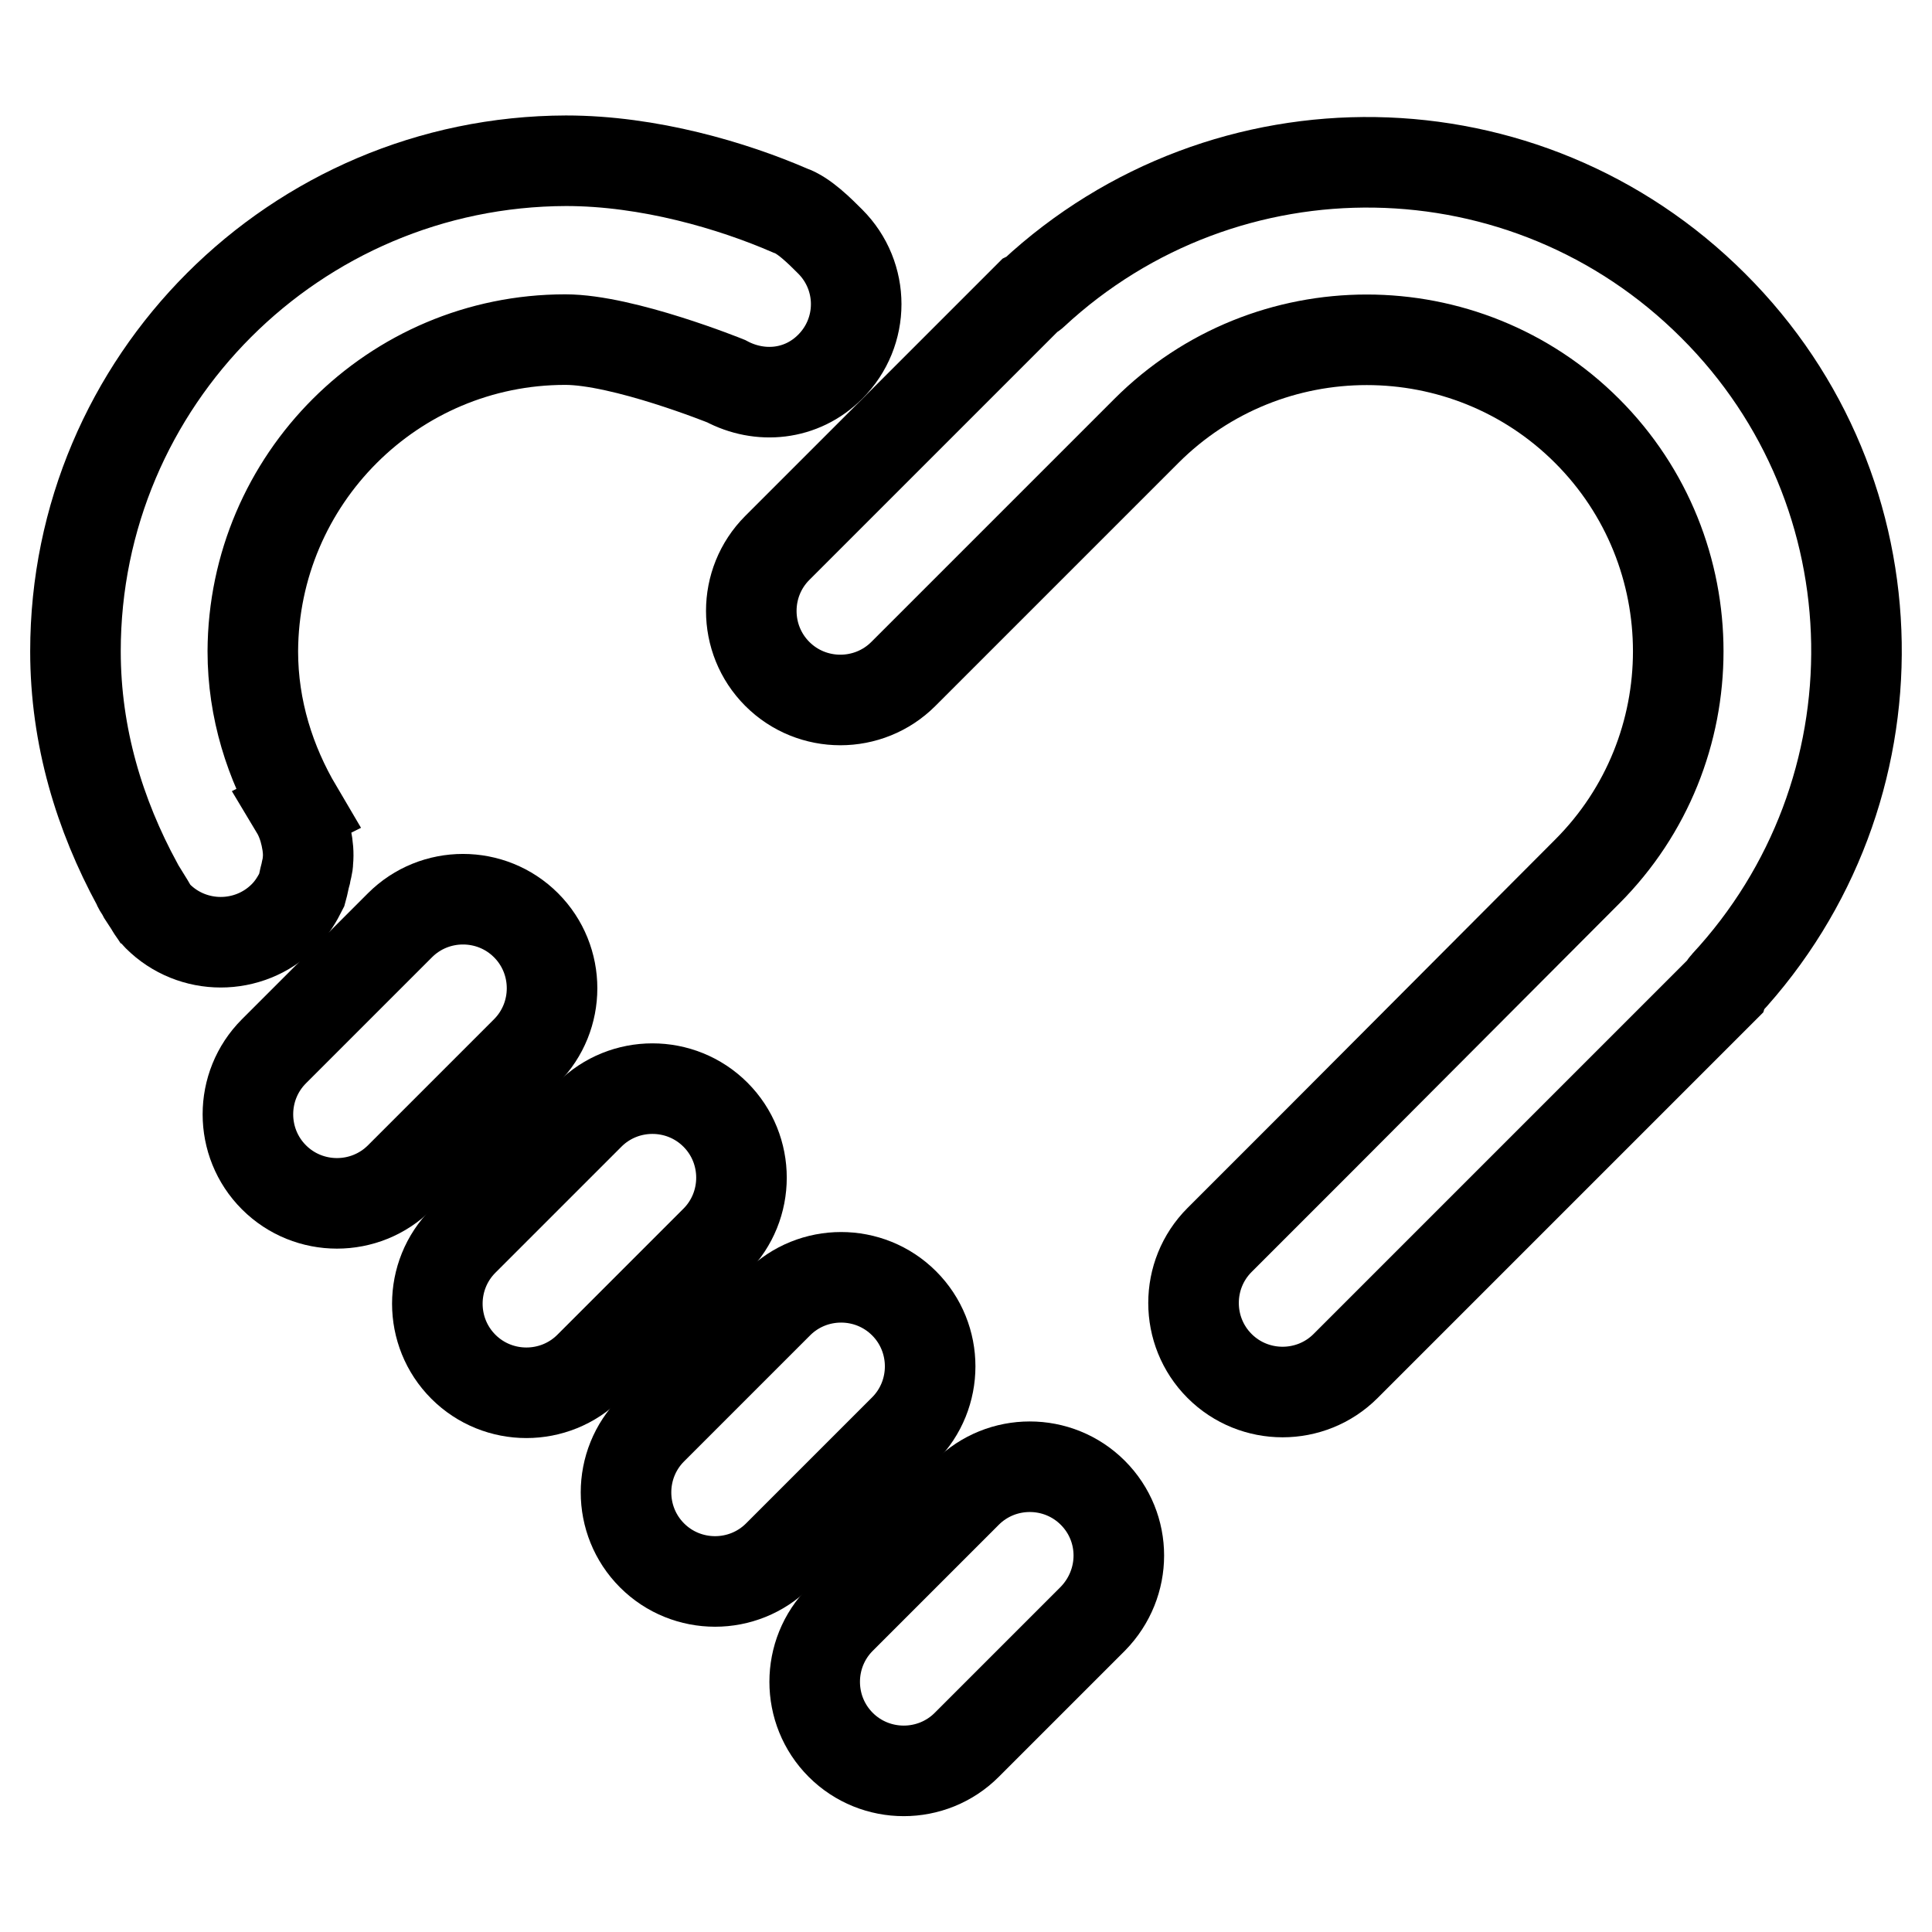
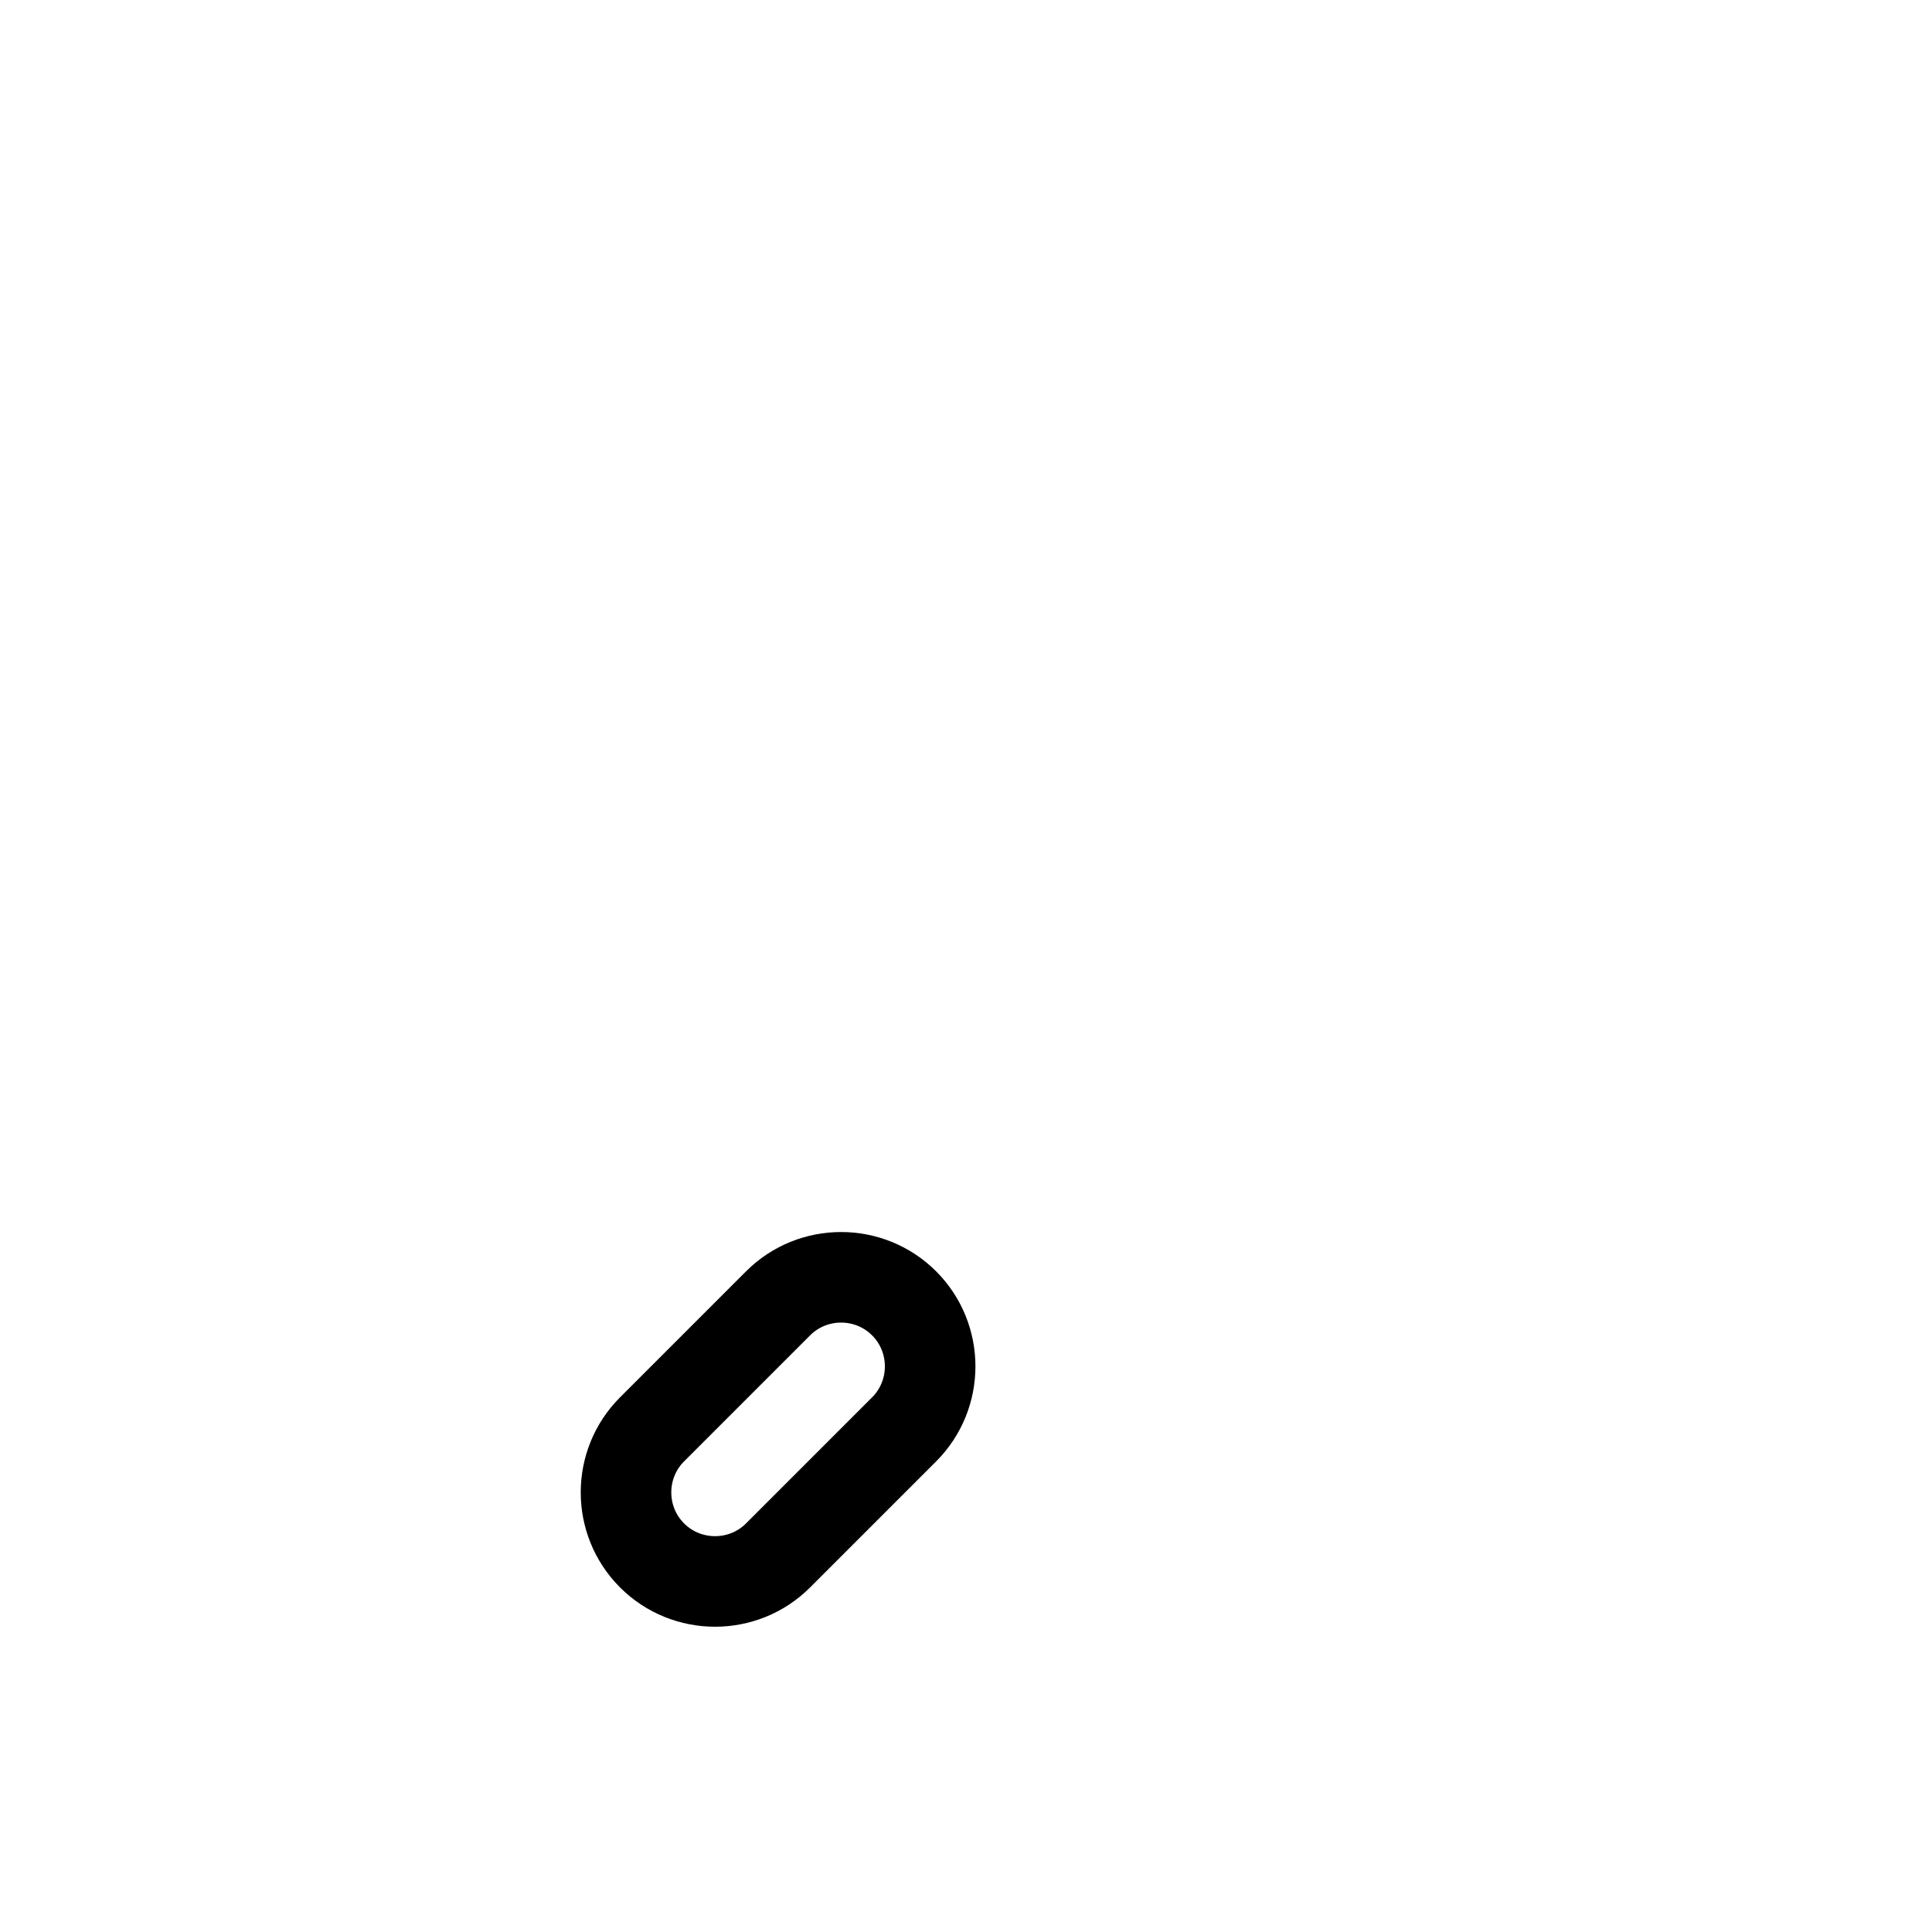
<svg xmlns="http://www.w3.org/2000/svg" version="1.1" x="0px" y="0px" viewBox="0 0 256 256" enable-background="new 0 0 256 256" xml:space="preserve">
  <g>
    <g>
      <path stroke-width="12" fill-opacity="0" stroke="#000000" d="M119.8,172.7c-4.6-4.6-12.1-4.6-16.7,0l-16.7,16.7c-4.6,4.6-4.6,12.1,0,16.7c4.6,4.6,12.1,4.6,16.7,0l16.7-16.7C124.4,184.8,124.4,177.3,119.8,172.7z" />
-       <path stroke-width="12" fill-opacity="0" stroke="#000000" d="M144.8,197.8c-4.6-4.6-12.1-4.6-16.7,0l-16.7,16.7c-4.6,4.6-4.6,12.1,0,16.7c4.6,4.6,12.1,4.6,16.7,0l16.7-16.7C149.4,209.8,149.4,202.4,144.8,197.8z" />
-       <path stroke-width="12" fill-opacity="0" stroke="#000000" d="M228.6,130.5c23.7-25.5,23.2-65.3-1.6-90c-24.8-24.8-64.6-25.3-90.1-1.6c-0.1,0.1-0.3,0.2-0.5,0.3l-33.4,33.4c-4.6,4.6-4.6,12.1,0,16.7s12.1,4.6,16.7,0l21.8-21.8l10.3-10.3l0.1-0.1c16.1-16.1,42.3-16.1,58.4,0c16.1,16.1,16.1,42.3,0,58.4l0,0L175,150.9l-13.4,13.4c-4.6,4.6-4.6,12.1,0,16.7c4.6,4.6,12.1,4.6,16.7,0l50.1-50.1C228.4,130.9,228.5,130.6,228.6,130.5z" />
-       <path stroke-width="12" fill-opacity="0" stroke="#000000" d="M69.7,122.6c-4.6-4.6-12.1-4.6-16.7,0l-16.7,16.7c-4.6,4.6-4.6,12.1,0,16.7c4.6,4.6,12.1,4.6,16.7,0l16.7-16.7C74.3,134.7,74.3,127.2,69.7,122.6z" />
-       <path stroke-width="12" fill-opacity="0" stroke="#000000" d="M94.8,147.7c-4.6-4.6-12.1-4.6-16.7,0l-16.7,16.7c-4.6,4.6-4.6,12.1,0,16.7c4.6,4.6,12.1,4.6,16.7,0l16.7-16.7C99.4,159.8,99.4,152.3,94.8,147.7z" />
-       <path stroke-width="12" fill-opacity="0" stroke="#000000" d="M40.5,115.8c0.1-0.6,0.3-1.1,0.3-1.7c0.1-1,0-2-0.2-3c0-0.2,0-0.4-0.1-0.5c-0.3-1.2-0.7-2.3-1.3-3.3l0,0l0.2-0.1c-3.6-6.1-5.9-13.2-5.9-20.9C33.6,63.5,52.1,45,74.9,45c7.7,0,21.3,5.5,21.3,5.5c4.5,2.4,10,1.9,13.8-1.9c4.6-4.6,4.6-12,0-16.6c-1.4-1.4-3.5-3.5-5.3-4.1c-7.6-3.3-18.7-6.6-29.7-6.6C39.1,21.4,10,50.5,10,86.3c0,11.3,3.2,21.7,8.2,30.9l0,0c0.1,0.3,0.3,0.6,0.5,0.9l0,0c0.2,0.3,0.3,0.6,0.5,0.9l0.1,0c0.5,0.8,0.9,1.7,1.6,2.4c4.6,4.6,12.1,4.6,16.7,0c1.1-1.1,1.8-2.3,2.4-3.5C40.2,117.2,40.3,116.5,40.5,115.8z" />
    </g>
  </g>
</svg>